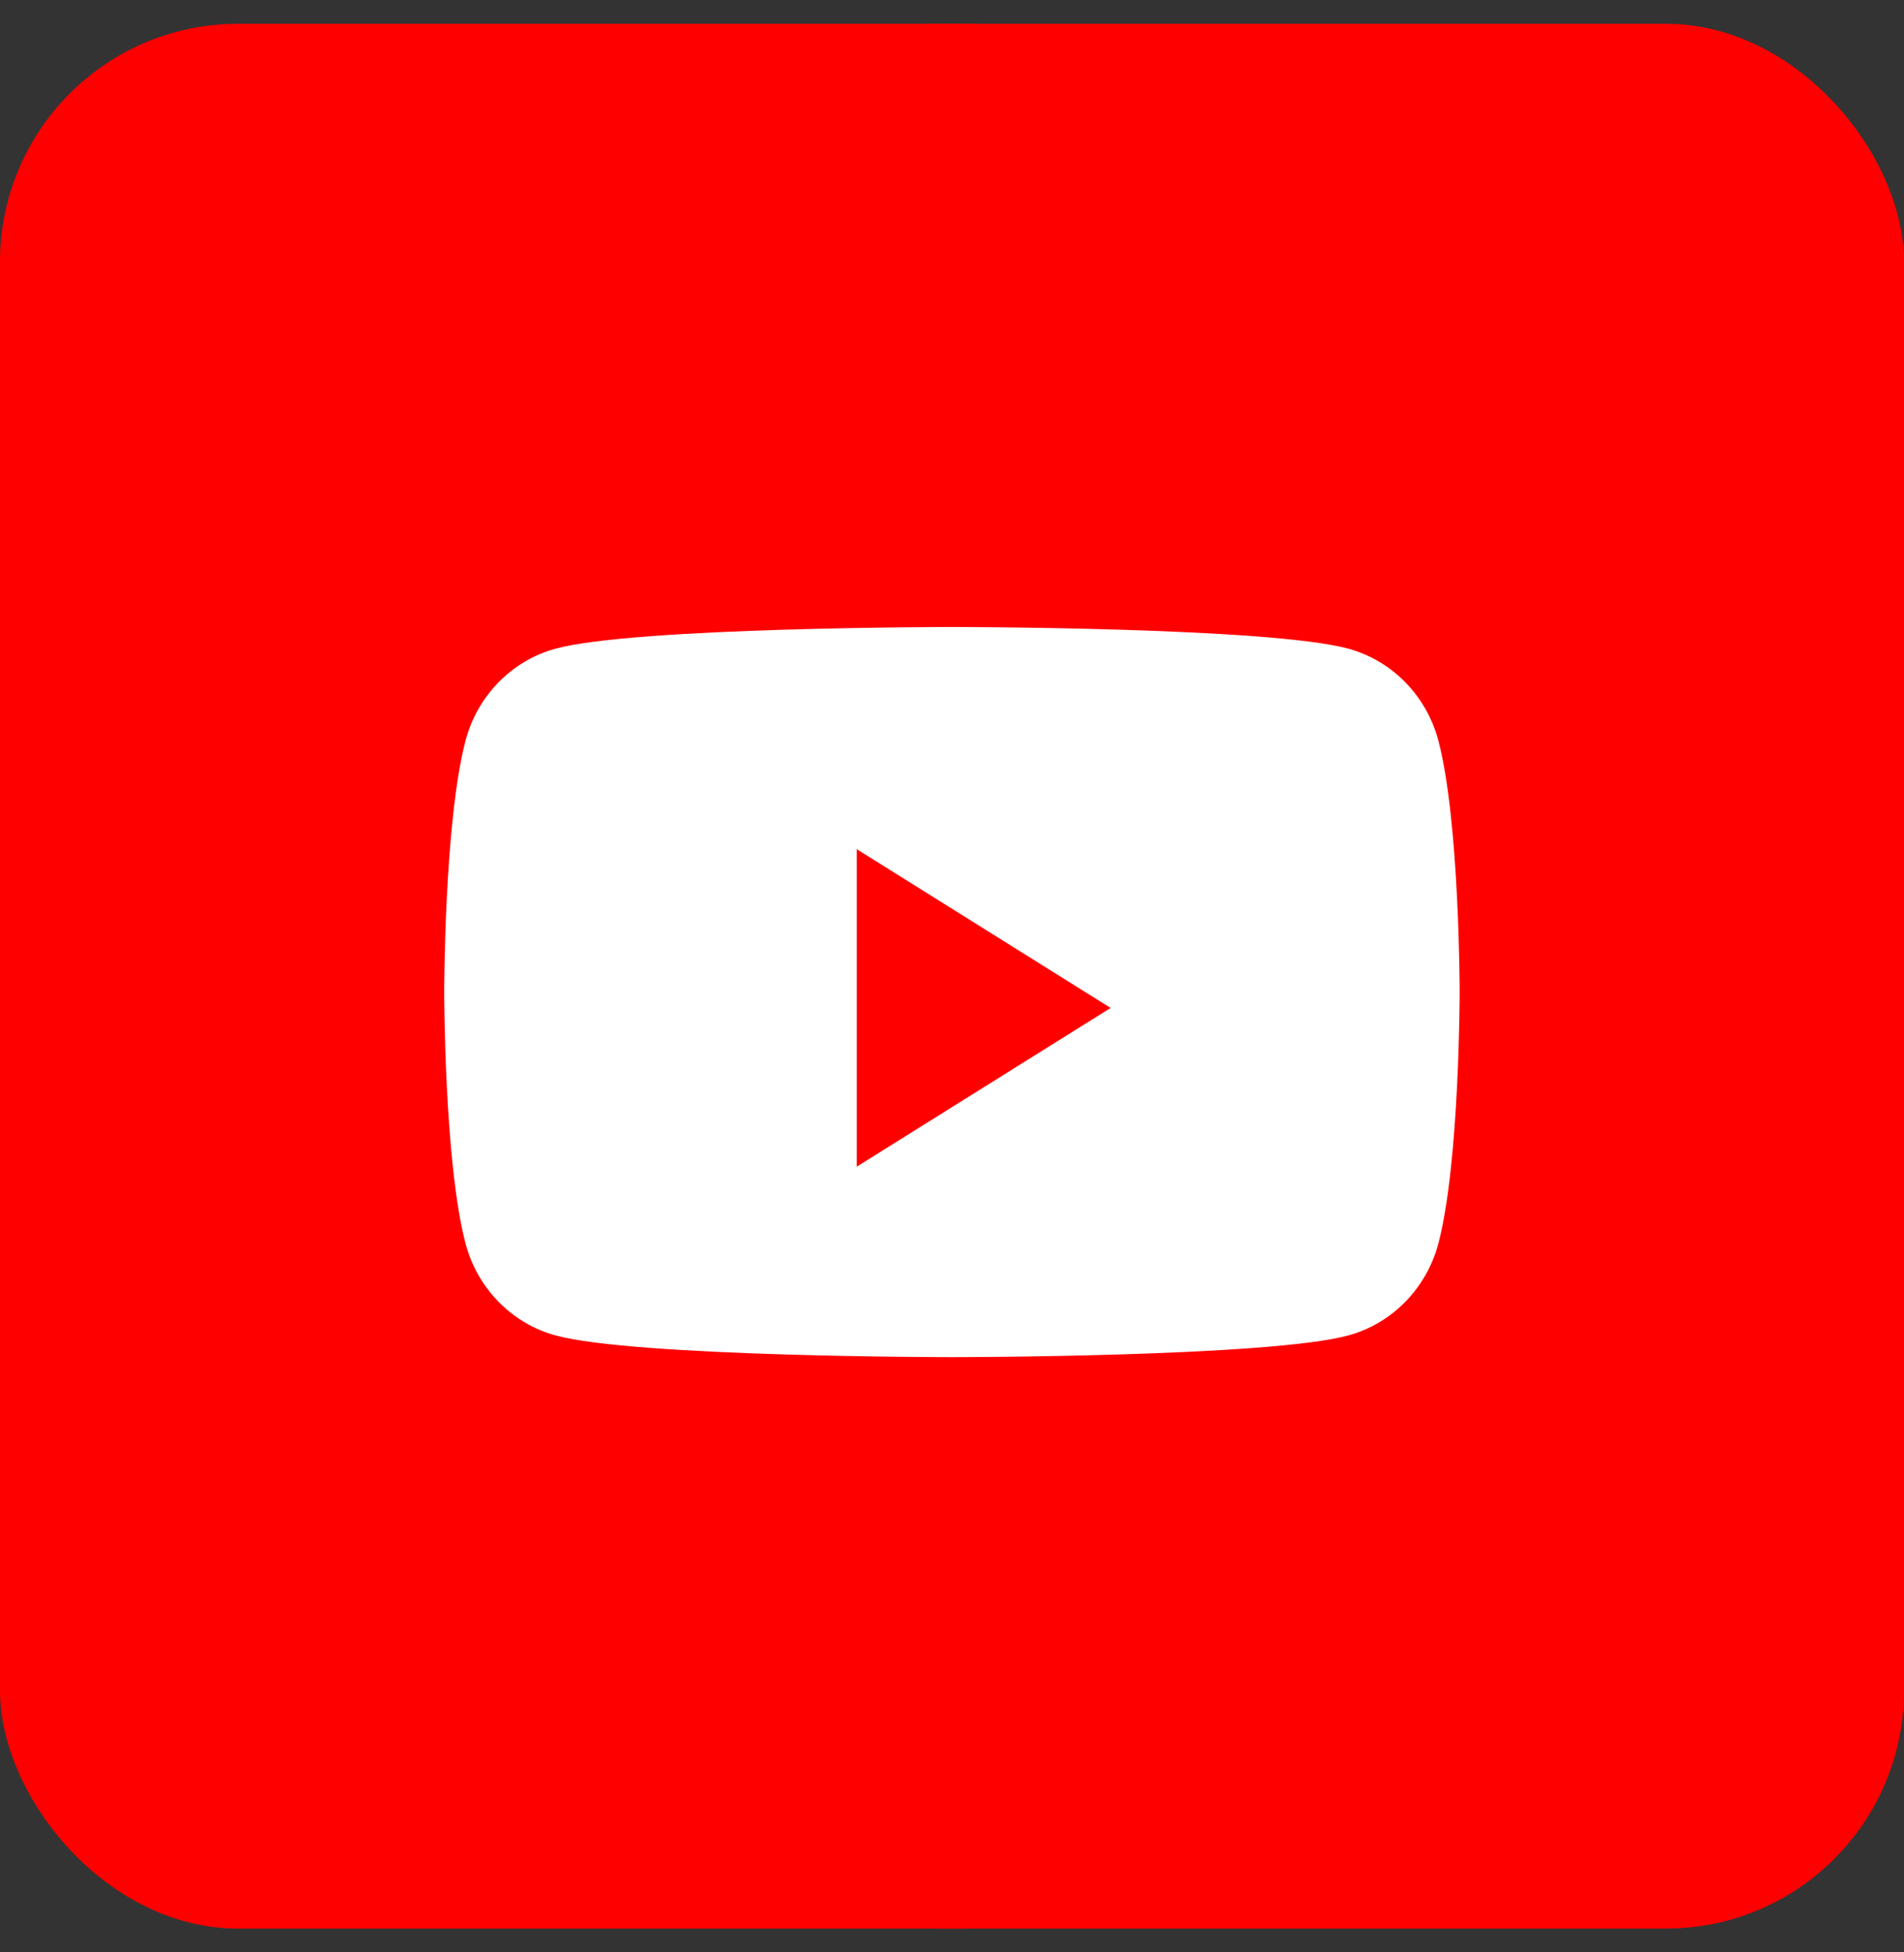
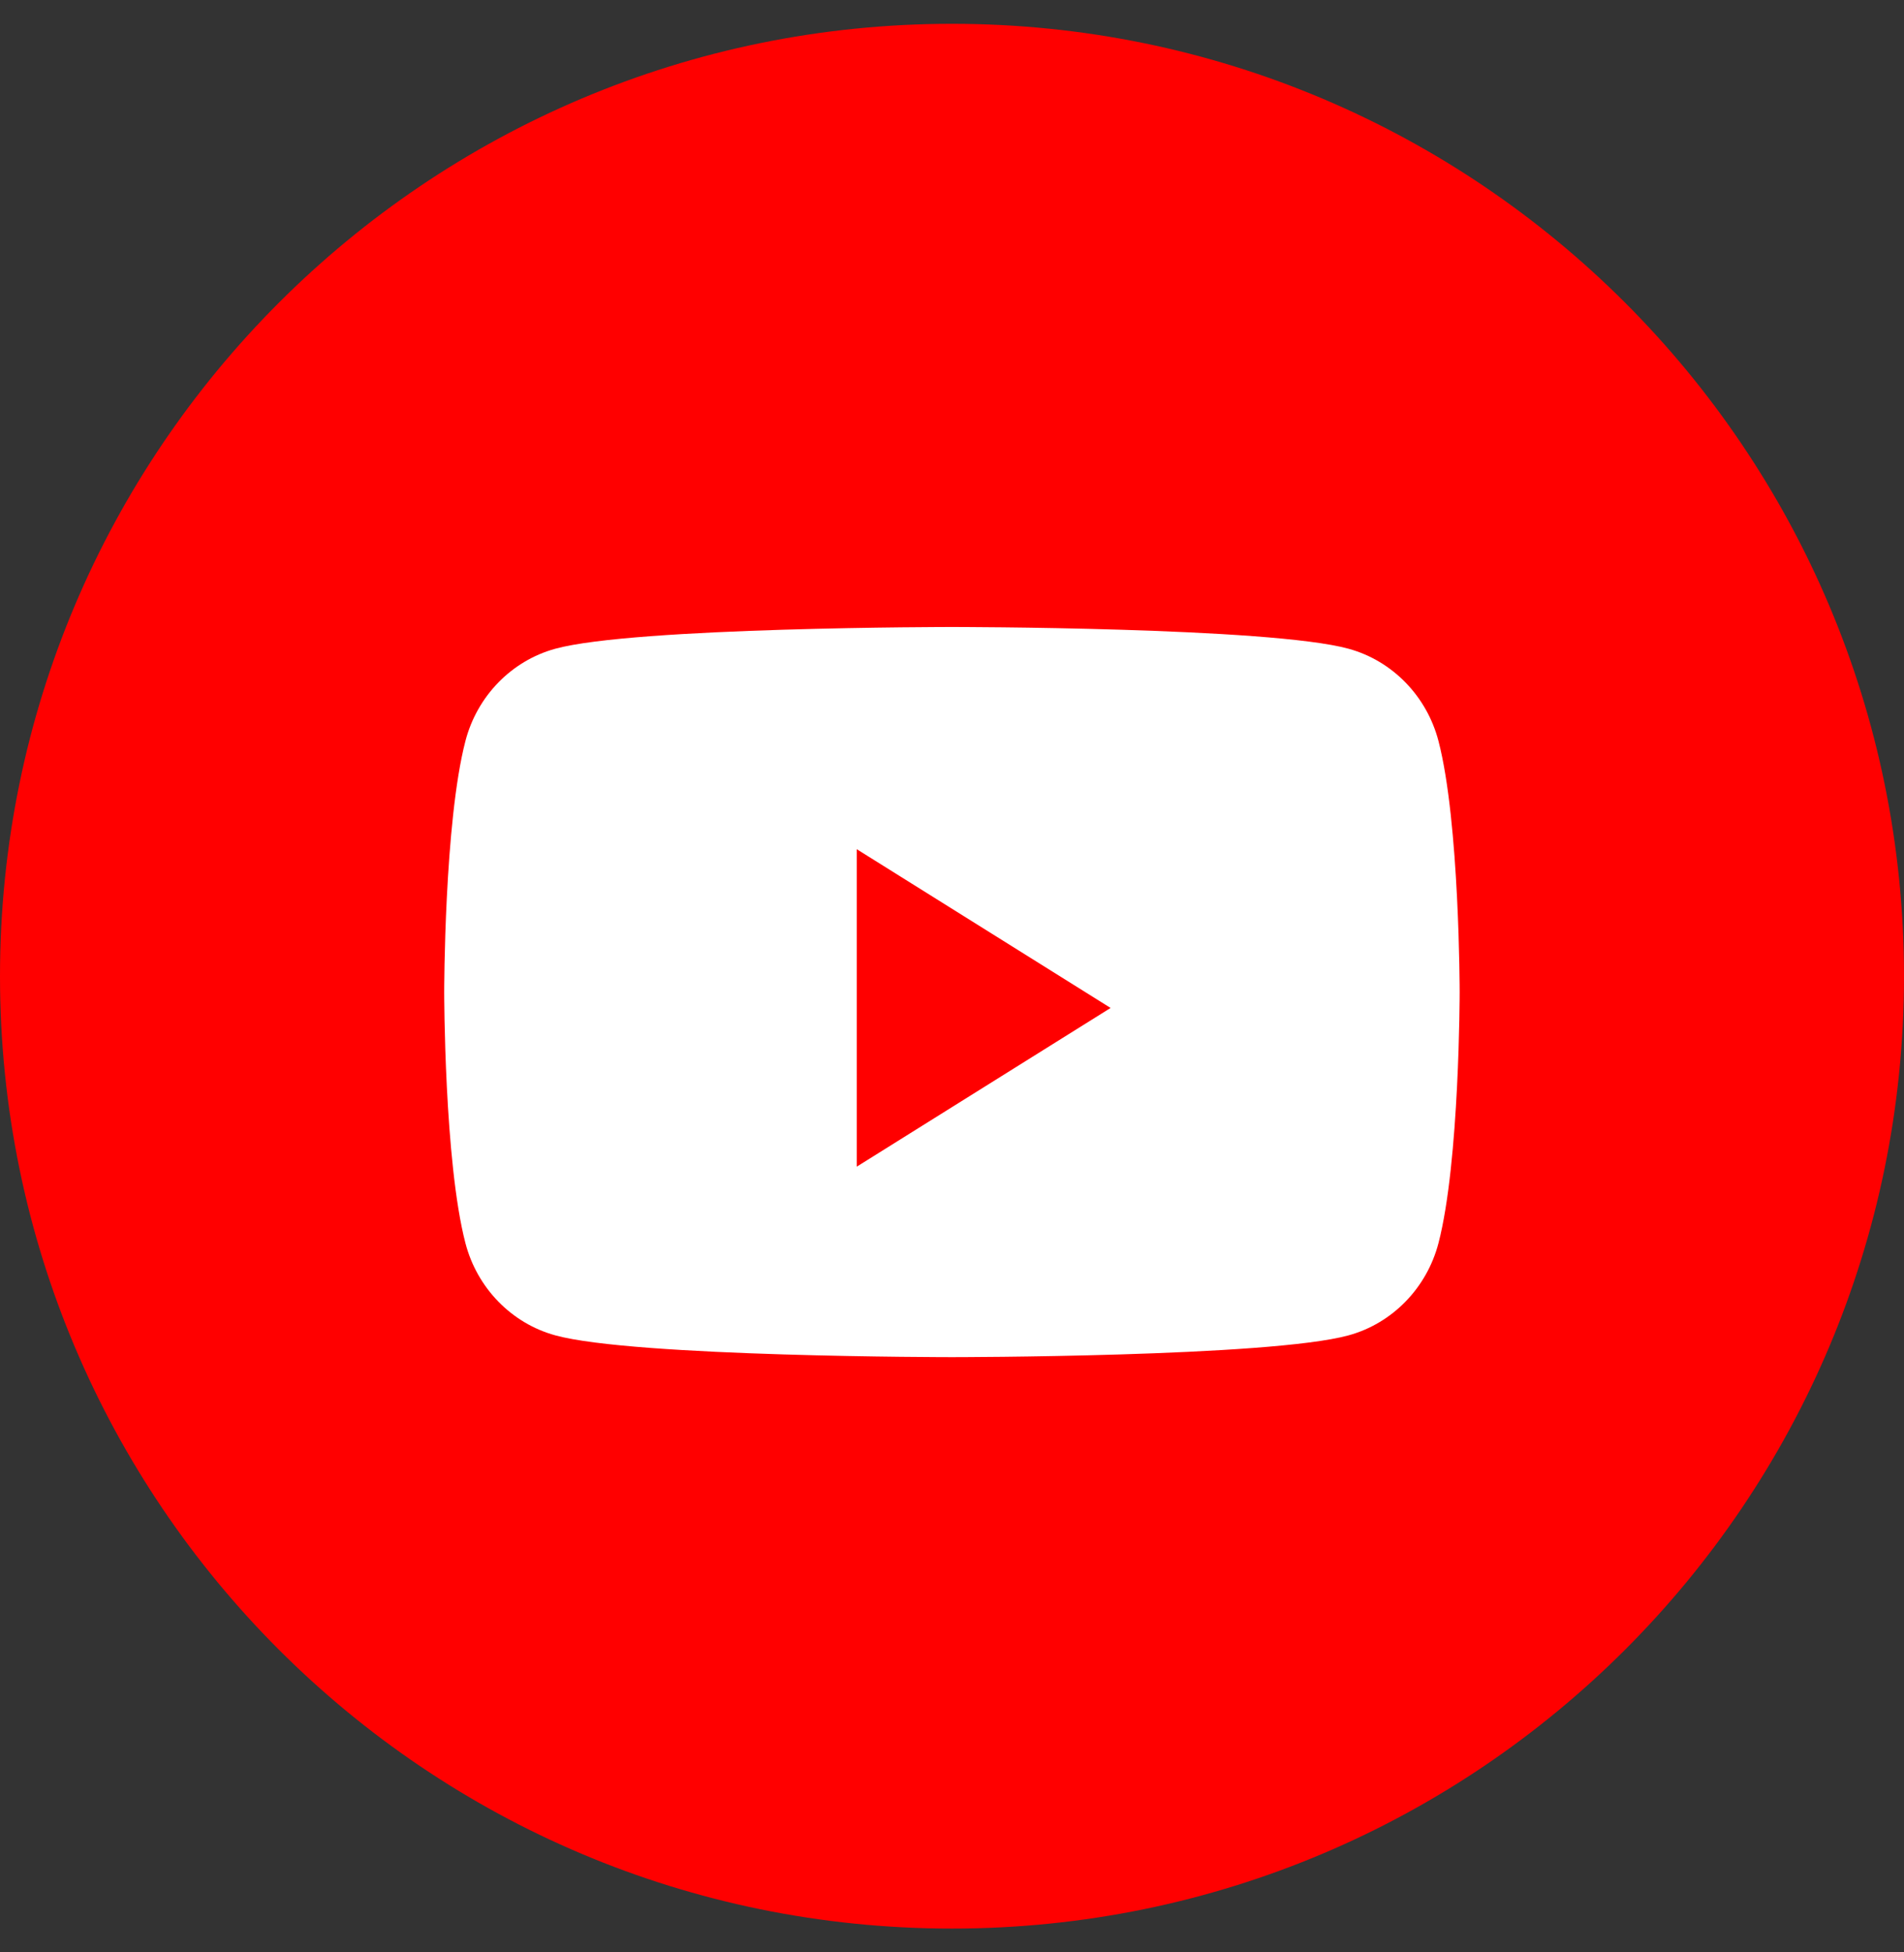
<svg xmlns="http://www.w3.org/2000/svg" width="40" height="41" viewBox="0 0 40 41" fill="none">
  <rect x="0" y="0" width="40" height="41" fill="#333333" stroke="none" />
  <g id="social">
    <path id="back" fill-rule="evenodd" clip-rule="evenodd" d="M0 20.5C0 9.454 8.954 0.5 20 0.5C31.046 0.5 40 9.454 40 20.5C40 31.546 31.046 40.5 20 40.5C8.954 40.5 0 31.546 0 20.5Z" fill="#FF0000" />
-     <rect id="Rectangle 135" y="0.5" width="40" height="40" rx="5" fill="#FF0000" />
    <path id="Subtract" fill-rule="evenodd" clip-rule="evenodd" d="M28.333 13.624C29.251 13.876 29.974 14.618 30.22 15.561C30.665 17.269 30.665 20.833 30.665 20.833C30.665 20.833 30.665 24.397 30.22 26.106C29.974 27.048 29.251 27.79 28.333 28.042C26.67 28.5 19.999 28.5 19.999 28.5C19.999 28.5 13.328 28.5 11.664 28.042C10.746 27.79 10.023 27.048 9.778 26.106C9.332 24.397 9.332 20.833 9.332 20.833C9.332 20.833 9.332 17.269 9.778 15.561C10.023 14.618 10.746 13.876 11.664 13.624C13.328 13.167 19.999 13.167 19.999 13.167C19.999 13.167 26.67 13.167 28.333 13.624ZM17.999 17.833V24.5L23.332 21.167L17.999 17.833Z" fill="white" />
  </g>
</svg>